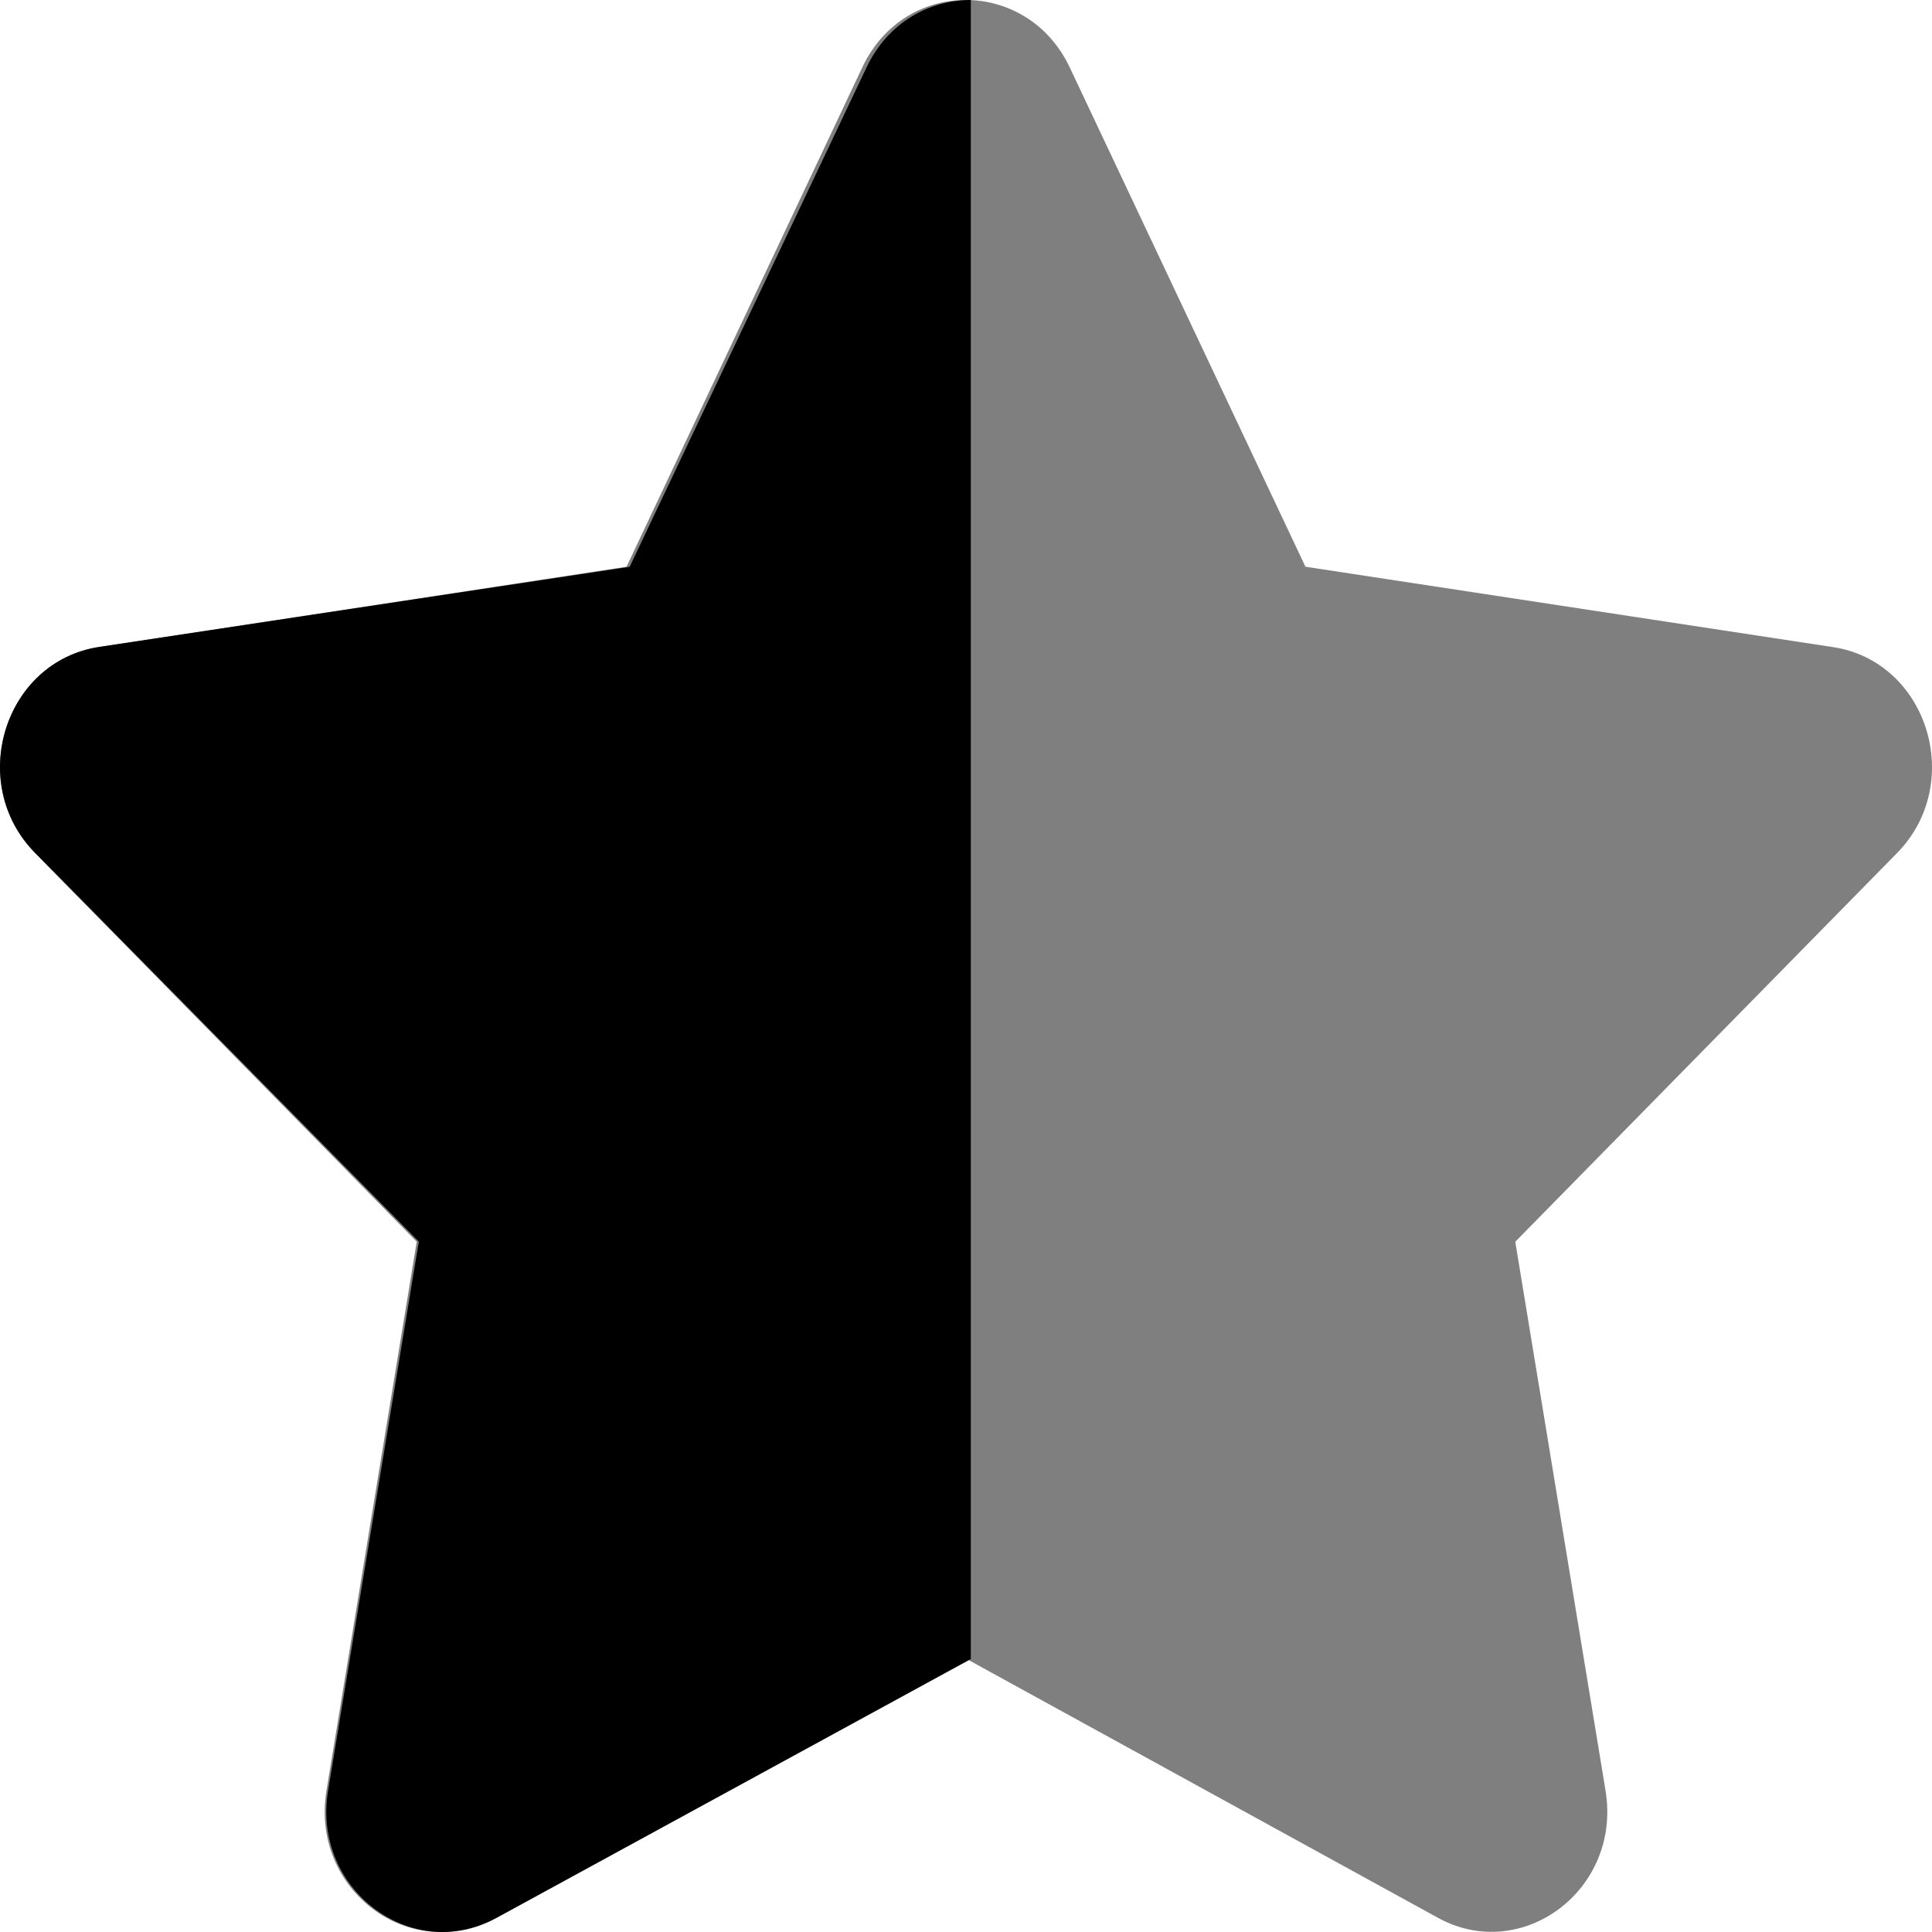
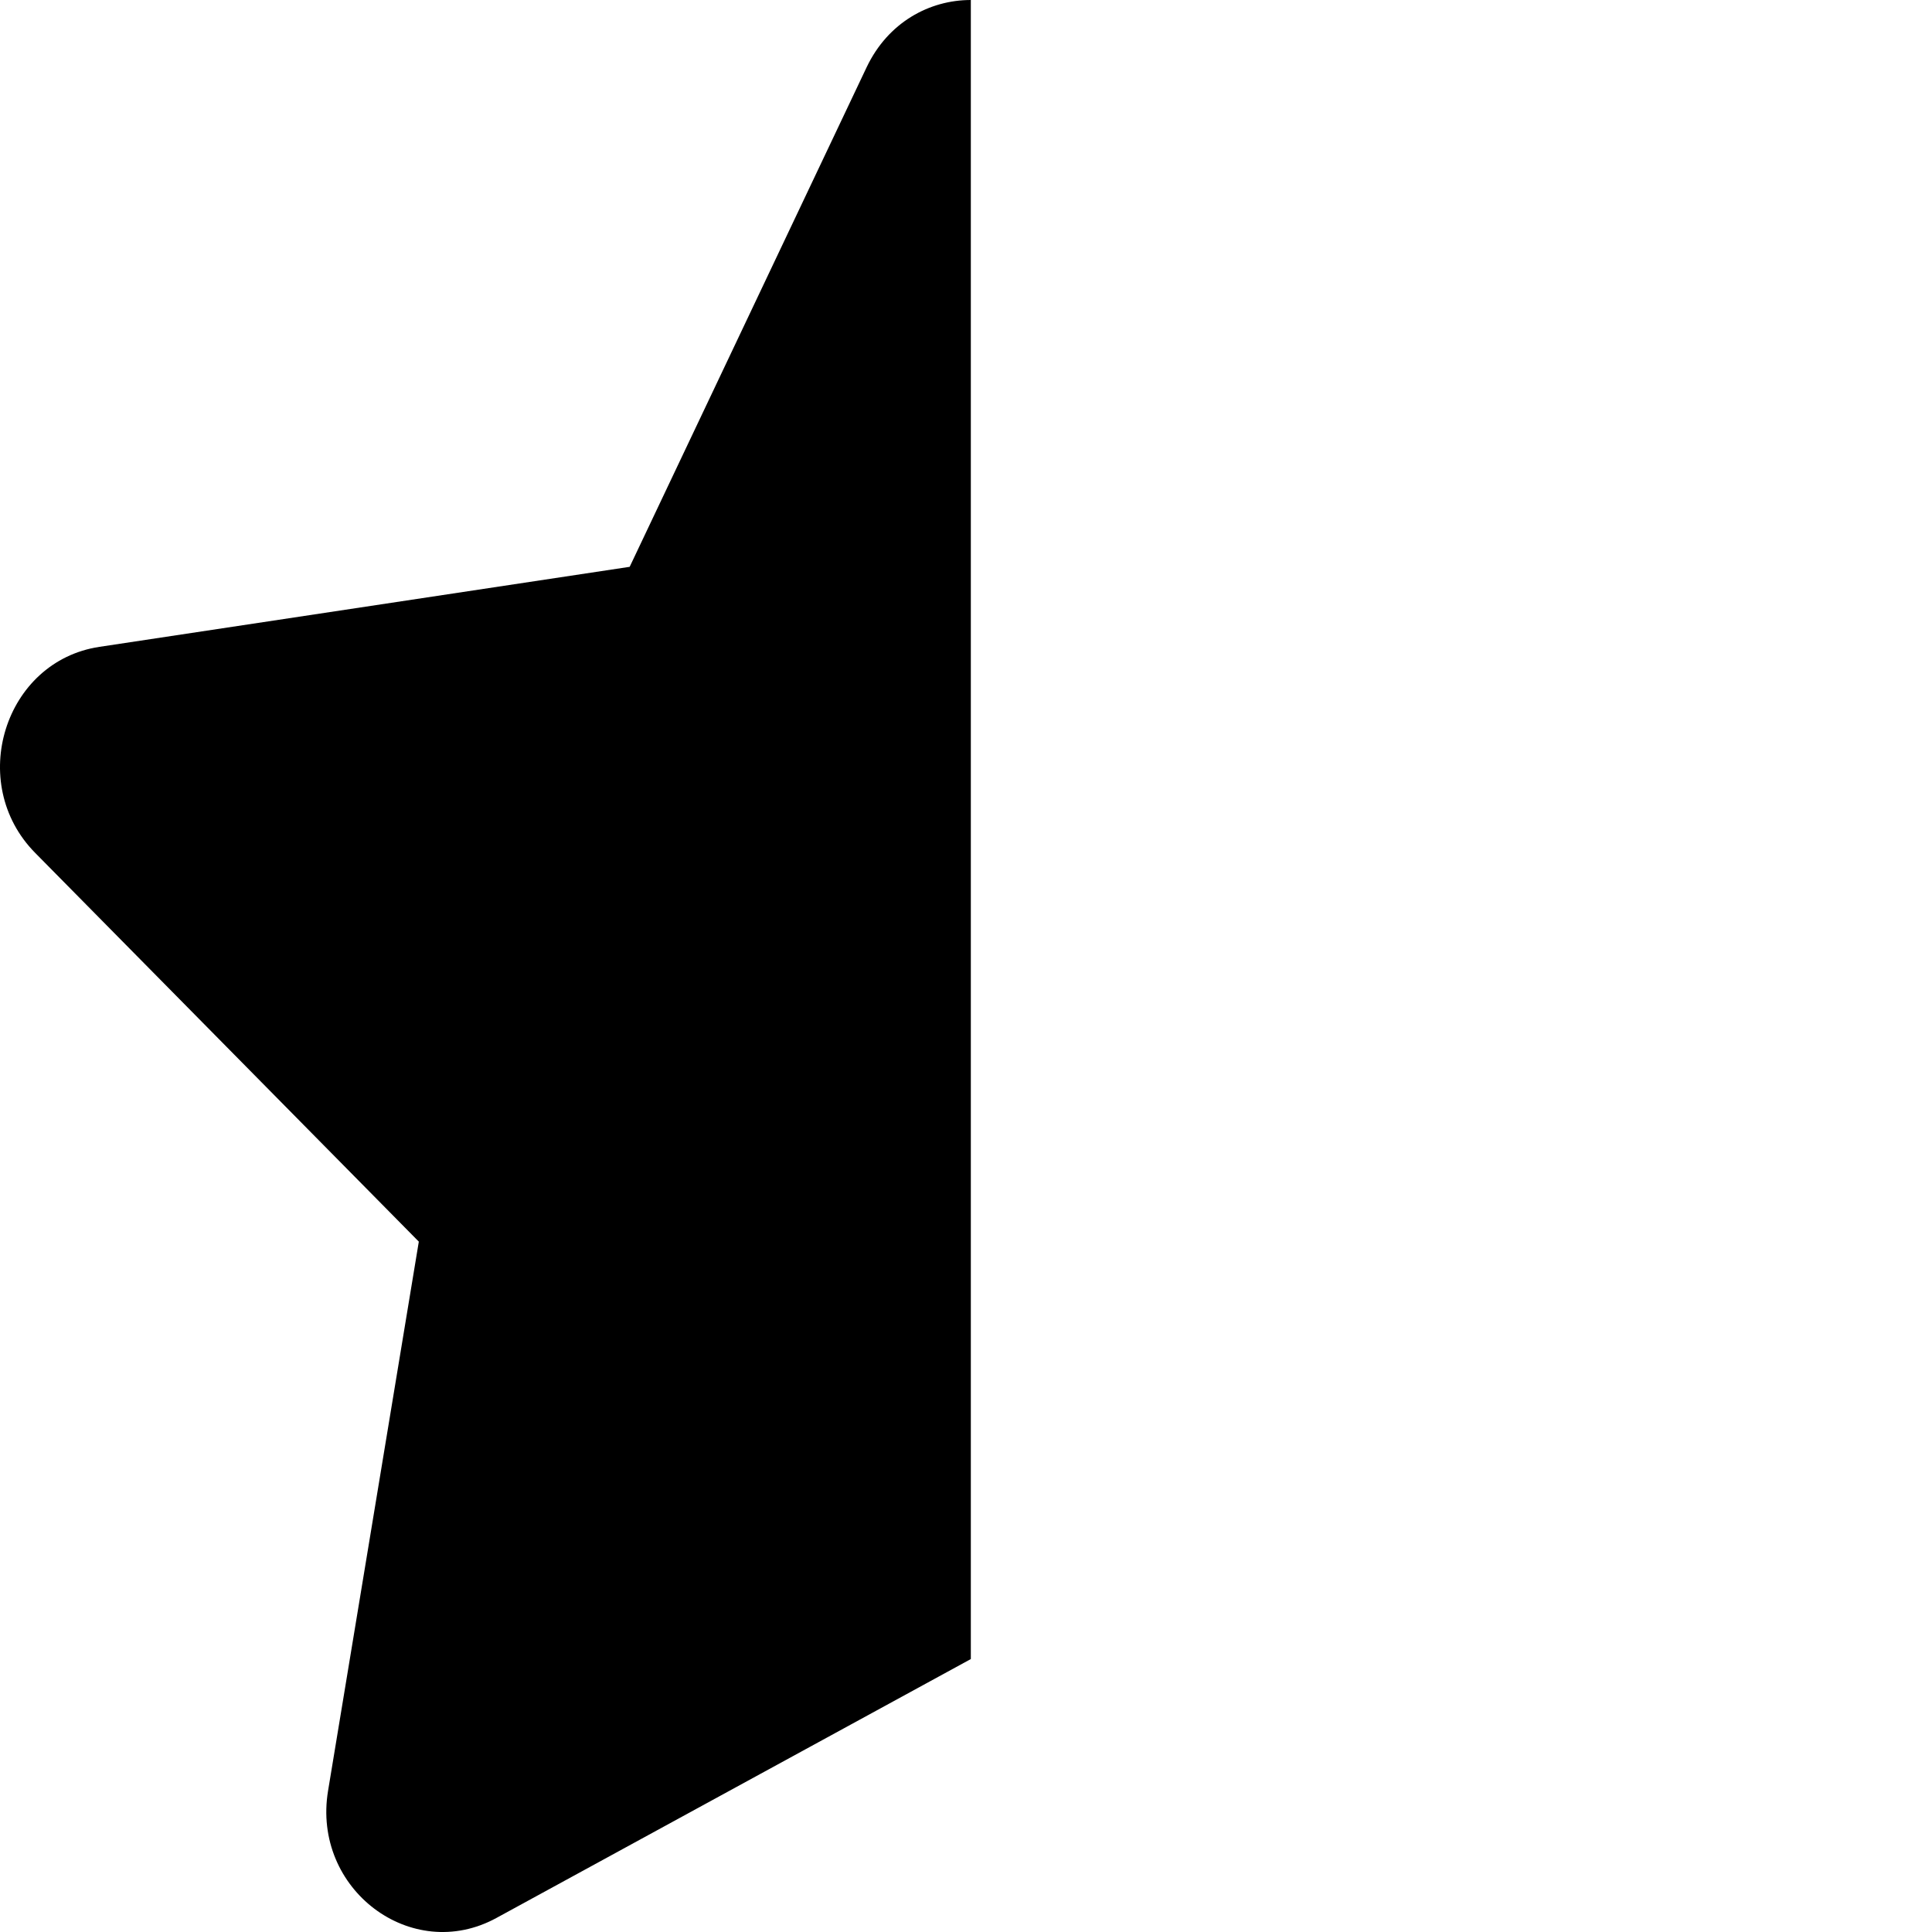
<svg xmlns="http://www.w3.org/2000/svg" id="star-half" width="100%" height="100%" viewBox="0 0 36 36" fill="none">
  <g id="Group 1">
-     <path id="Vector" d="M16.069 1.252L11.675 10.56L1.844 12.058C0.081 12.325 -0.626 14.596 0.653 15.897L7.765 23.138L6.083 33.367C5.78 35.216 7.644 36.601 9.205 35.736L18 30.906L26.795 35.736C28.356 36.594 30.22 35.216 29.917 33.367L28.235 23.138L35.347 15.897C36.626 14.596 35.919 12.325 34.156 12.058L24.325 10.56L19.931 1.252C19.144 -0.407 16.863 -0.428 16.069 1.252Z" fill="currentColor" fill-opacity="0.5" />
    <path id="Vector_2" d="M18.09 0C17.319 0 16.548 0.415 16.149 1.252L11.733 10.562L1.853 12.053C0.081 12.32 -0.629 14.592 0.656 15.893L7.804 23.136L6.113 33.368C5.809 35.203 7.669 36.603 9.251 35.738L18.09 30.914V0Z" fill="currentColor" />
  </g>
</svg>